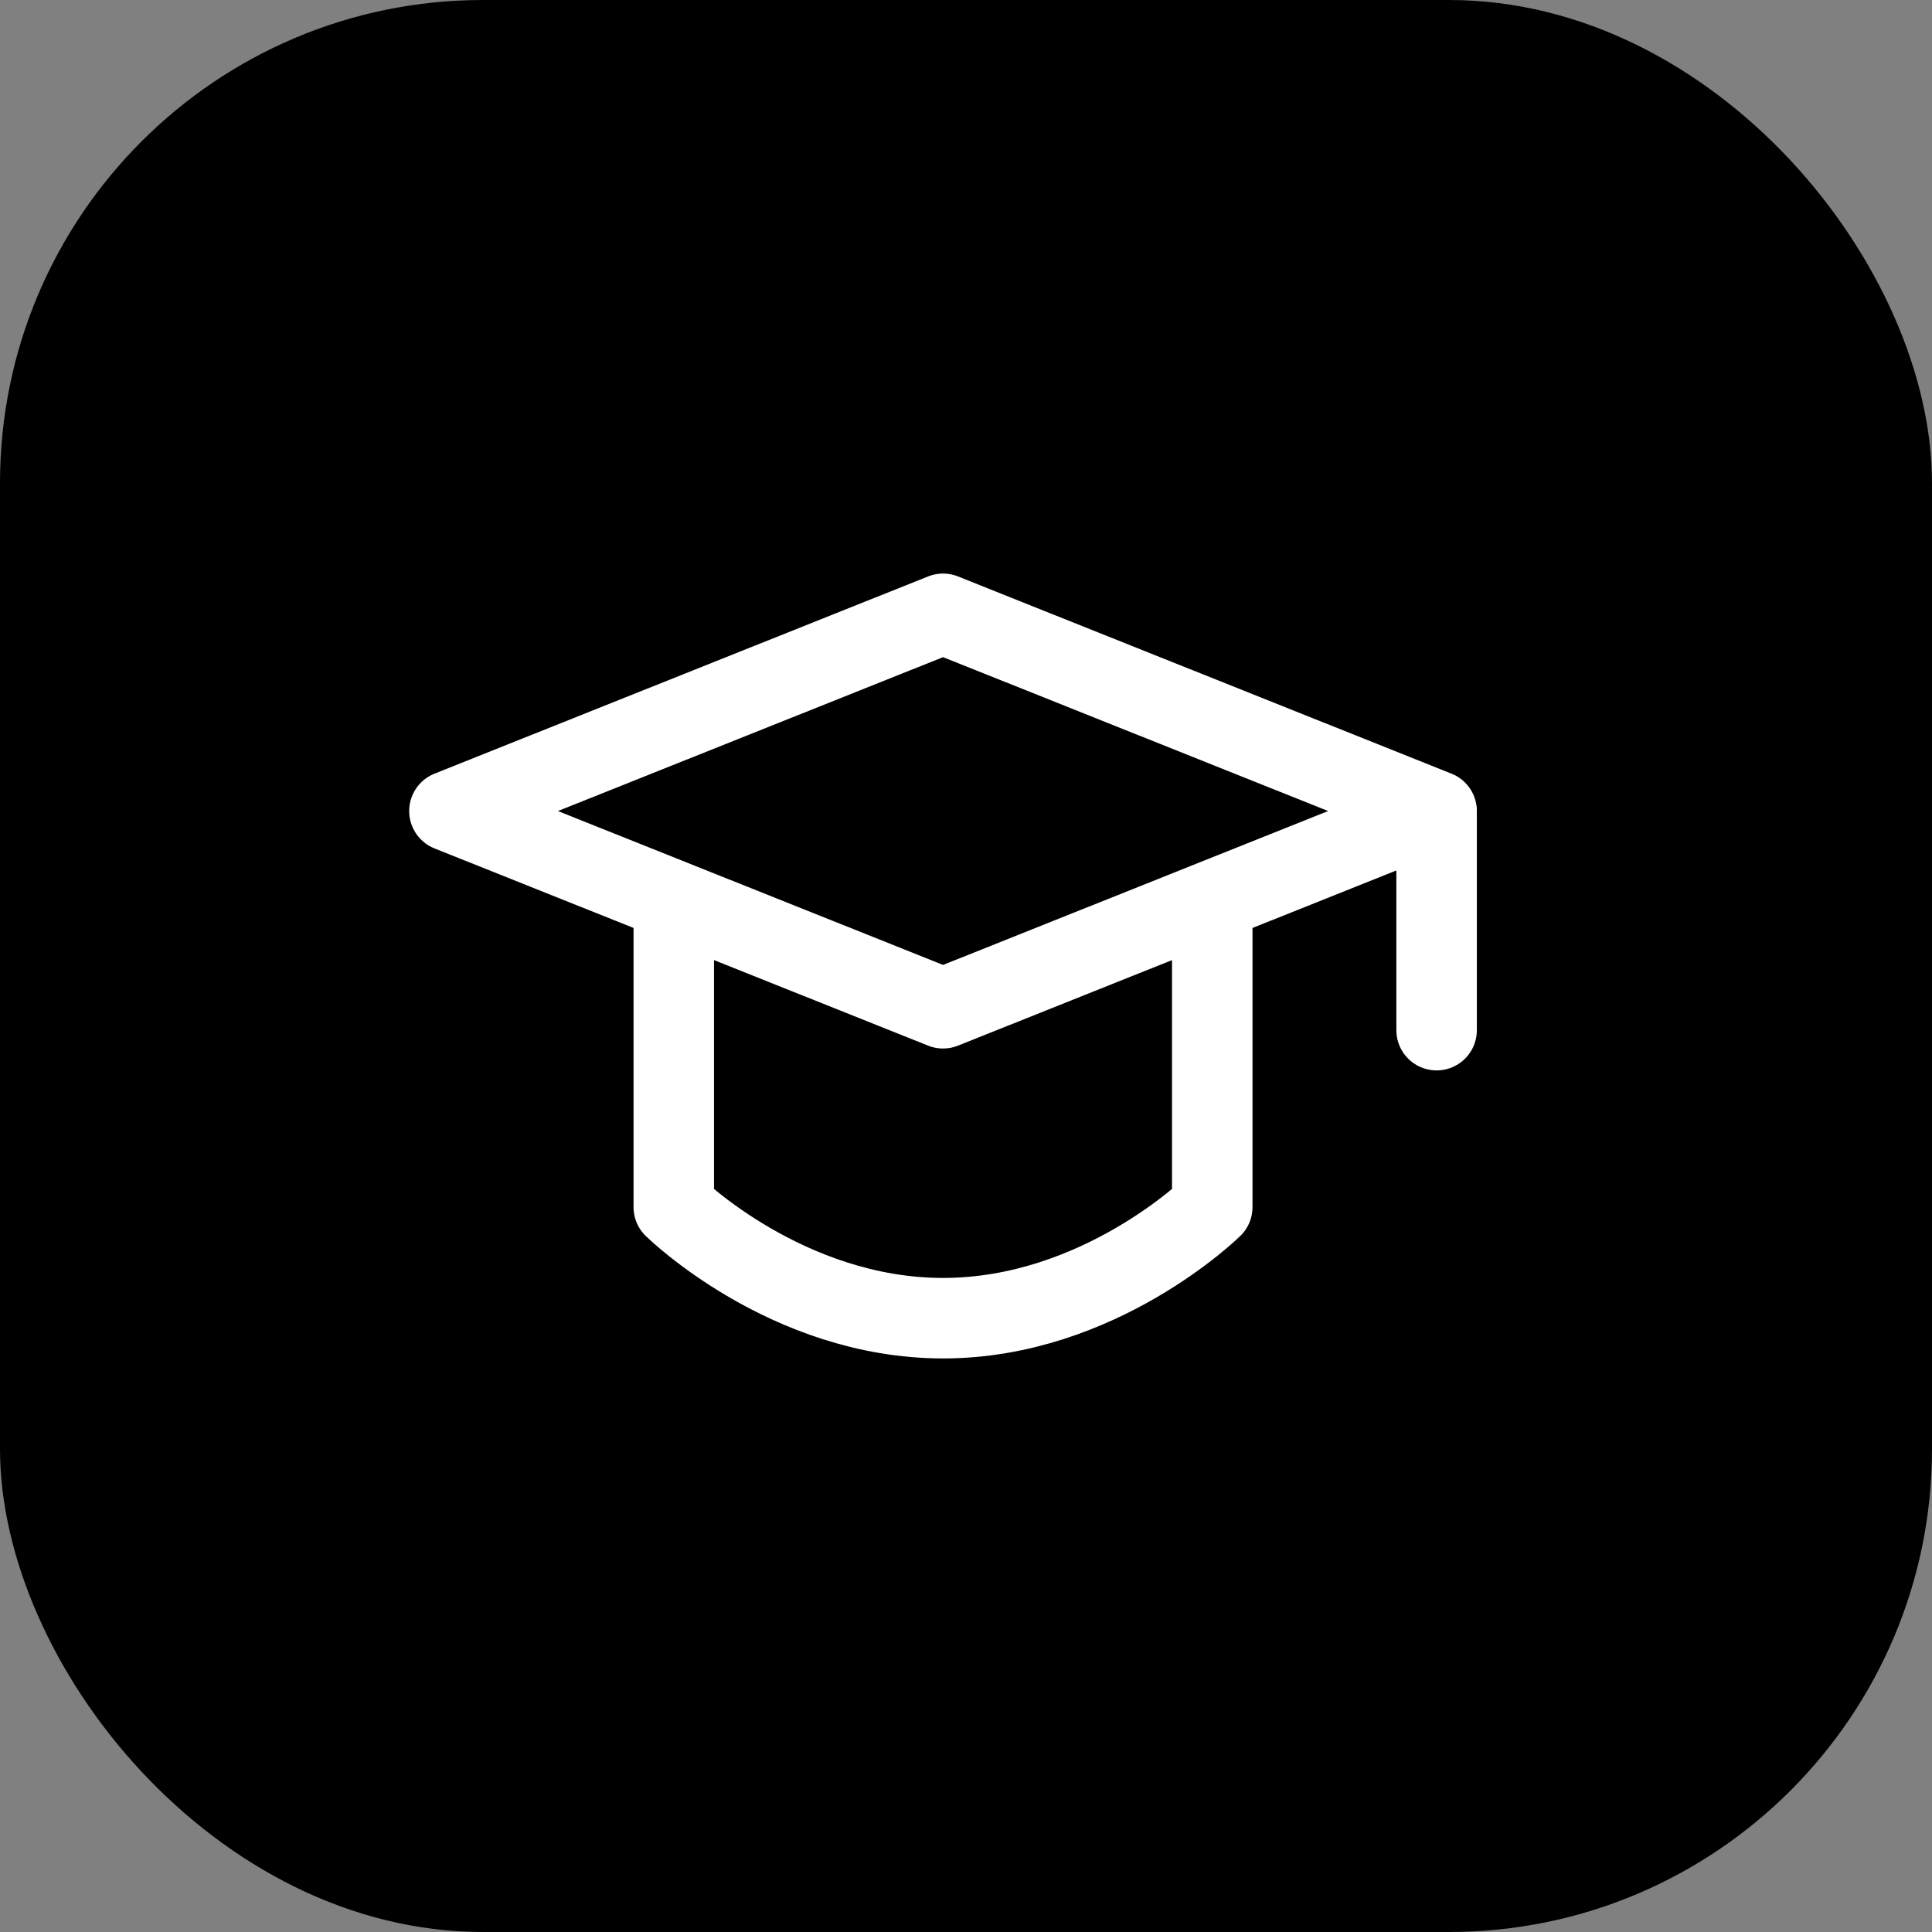
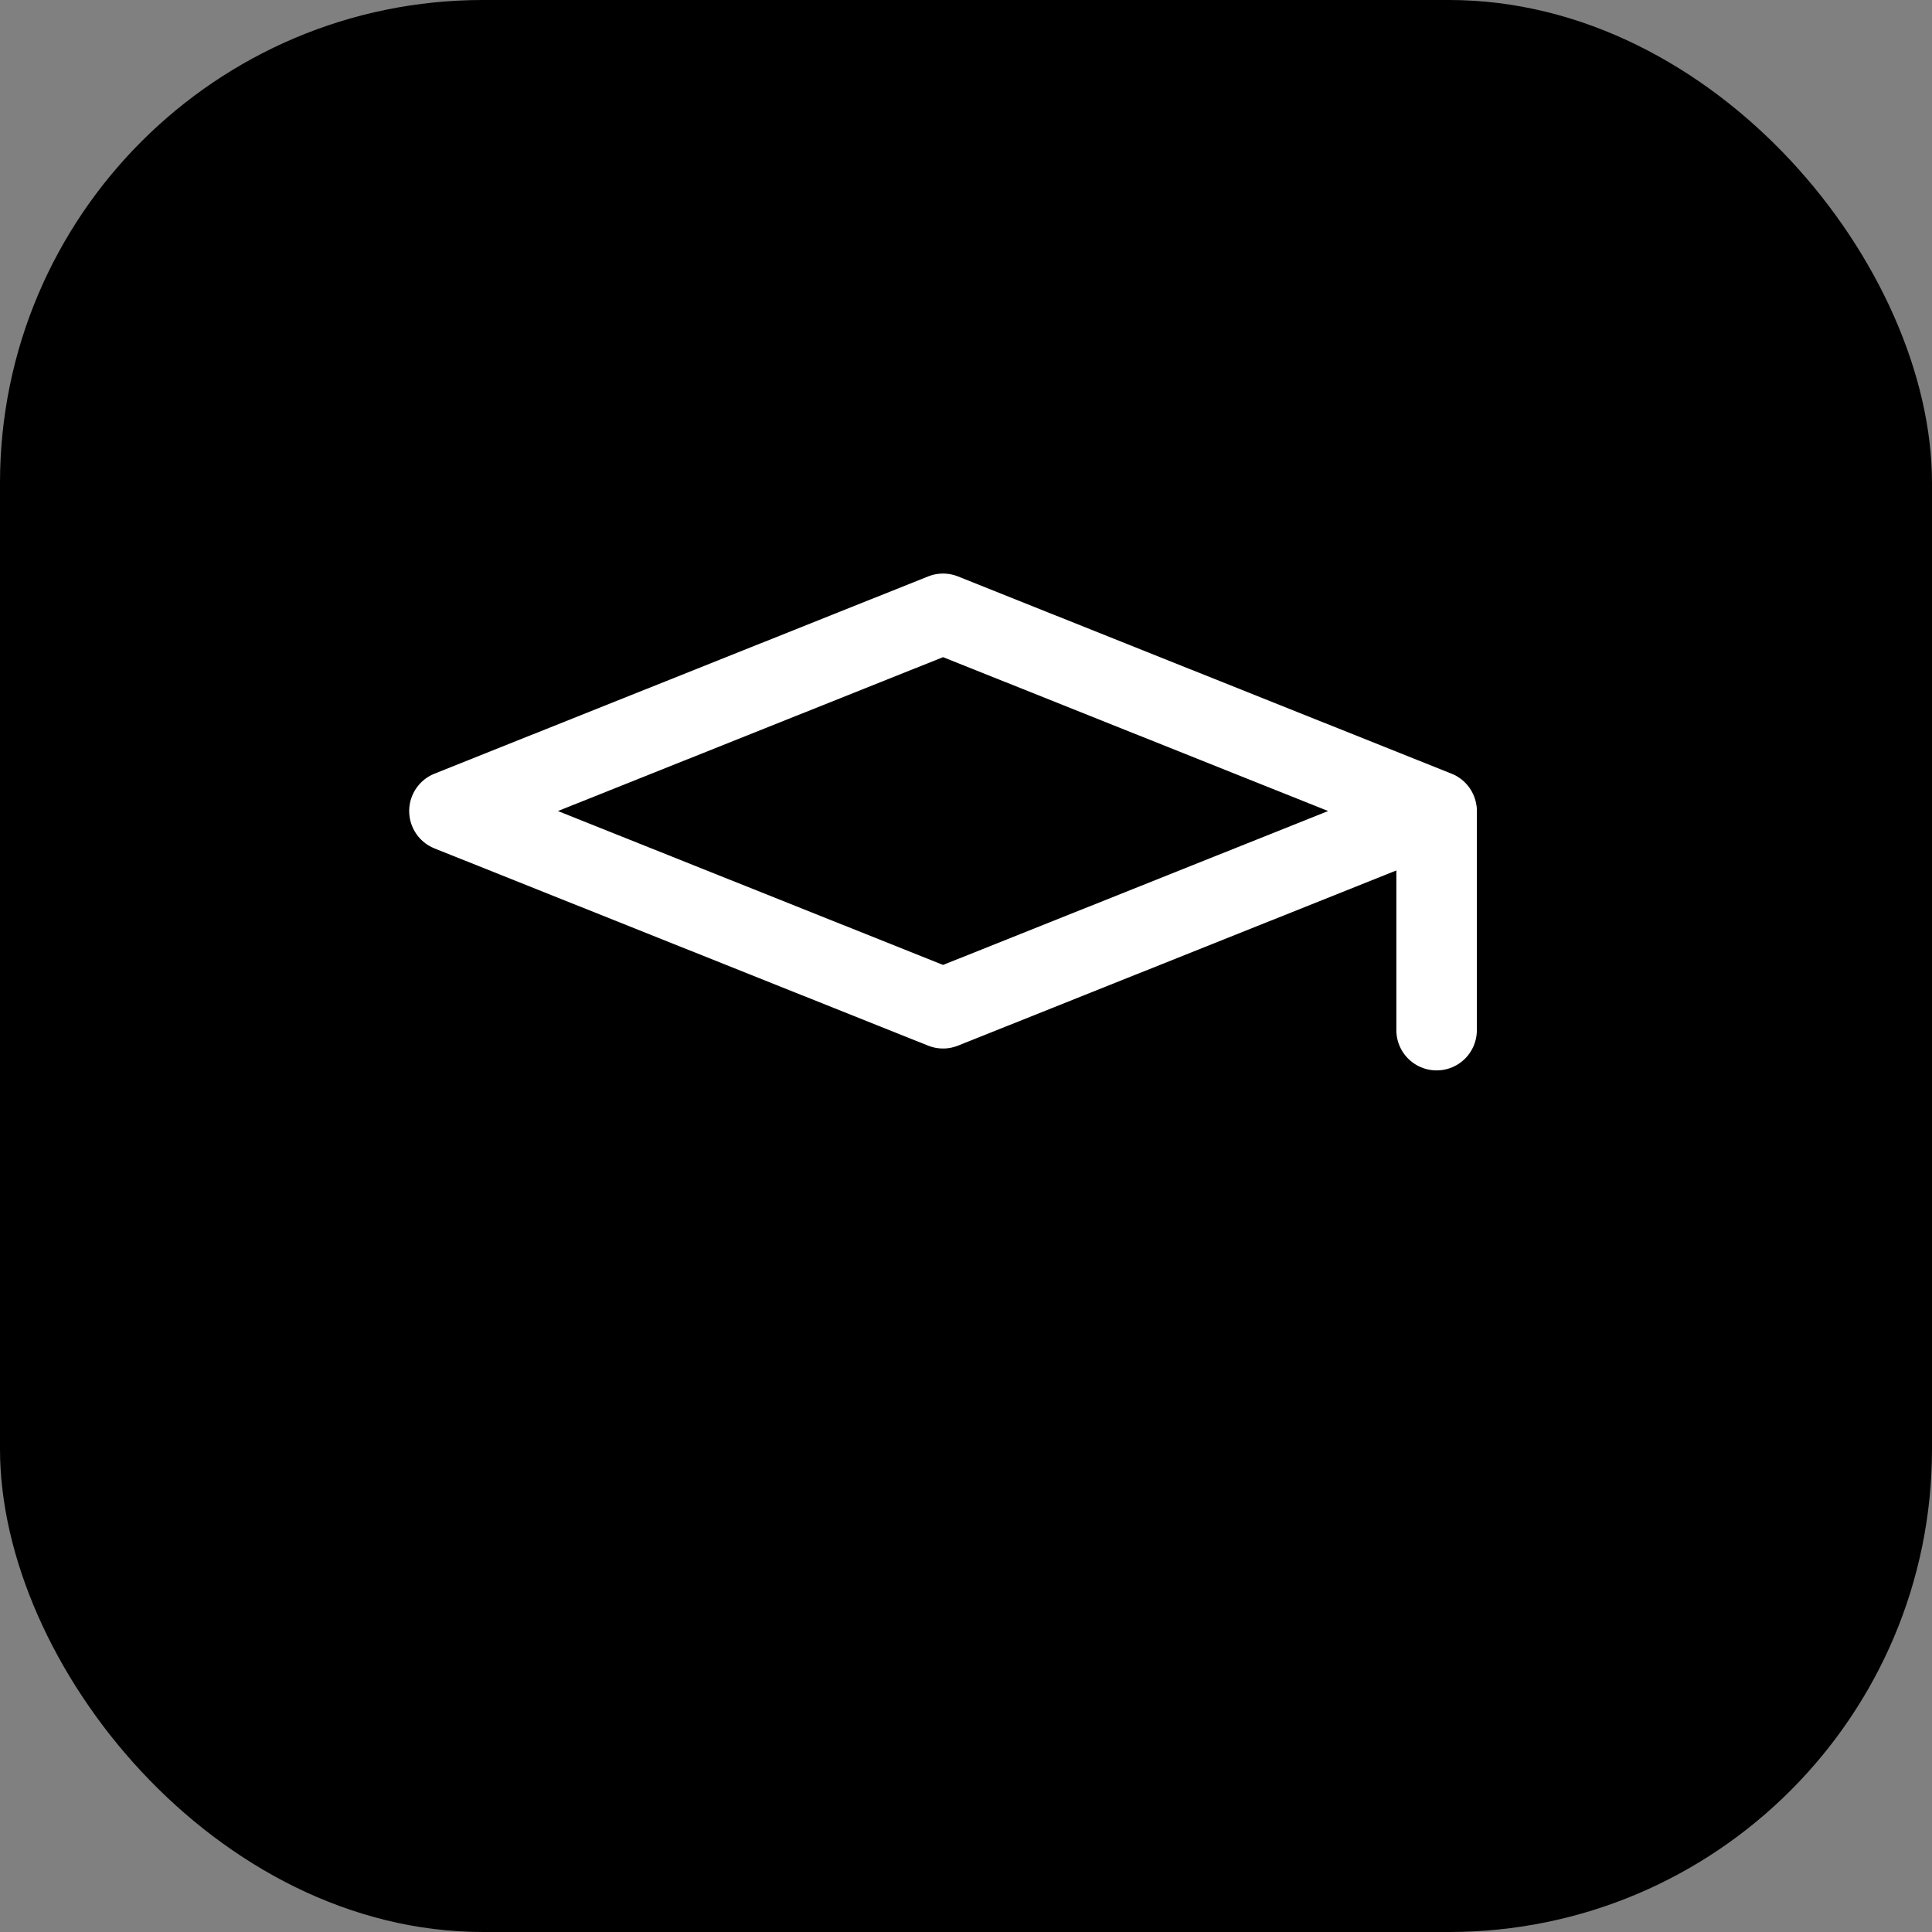
<svg xmlns="http://www.w3.org/2000/svg" width="24" height="24" viewBox="0 0 24 24" fill="none">
  <rect x="0" y="0" width="24" height="24" fill="#808080" stroke="none" />
  <rect width="24" height="24" rx="6" fill="black" />
  <path d="M5.583 10.075L11.715 7.625L17.846 10.075L11.715 12.525L5.583 10.075Z" stroke="white" stroke-linejoin="round" />
  <path d="M17.846 10.107V12.797" stroke="white" stroke-linecap="round" stroke-linejoin="round" />
-   <path d="M8.37 11.366V14.995C8.37 14.995 9.773 16.375 11.715 16.375C13.656 16.375 15.059 14.995 15.059 14.995V11.366" stroke="white" stroke-linecap="round" stroke-linejoin="round" />
</svg>